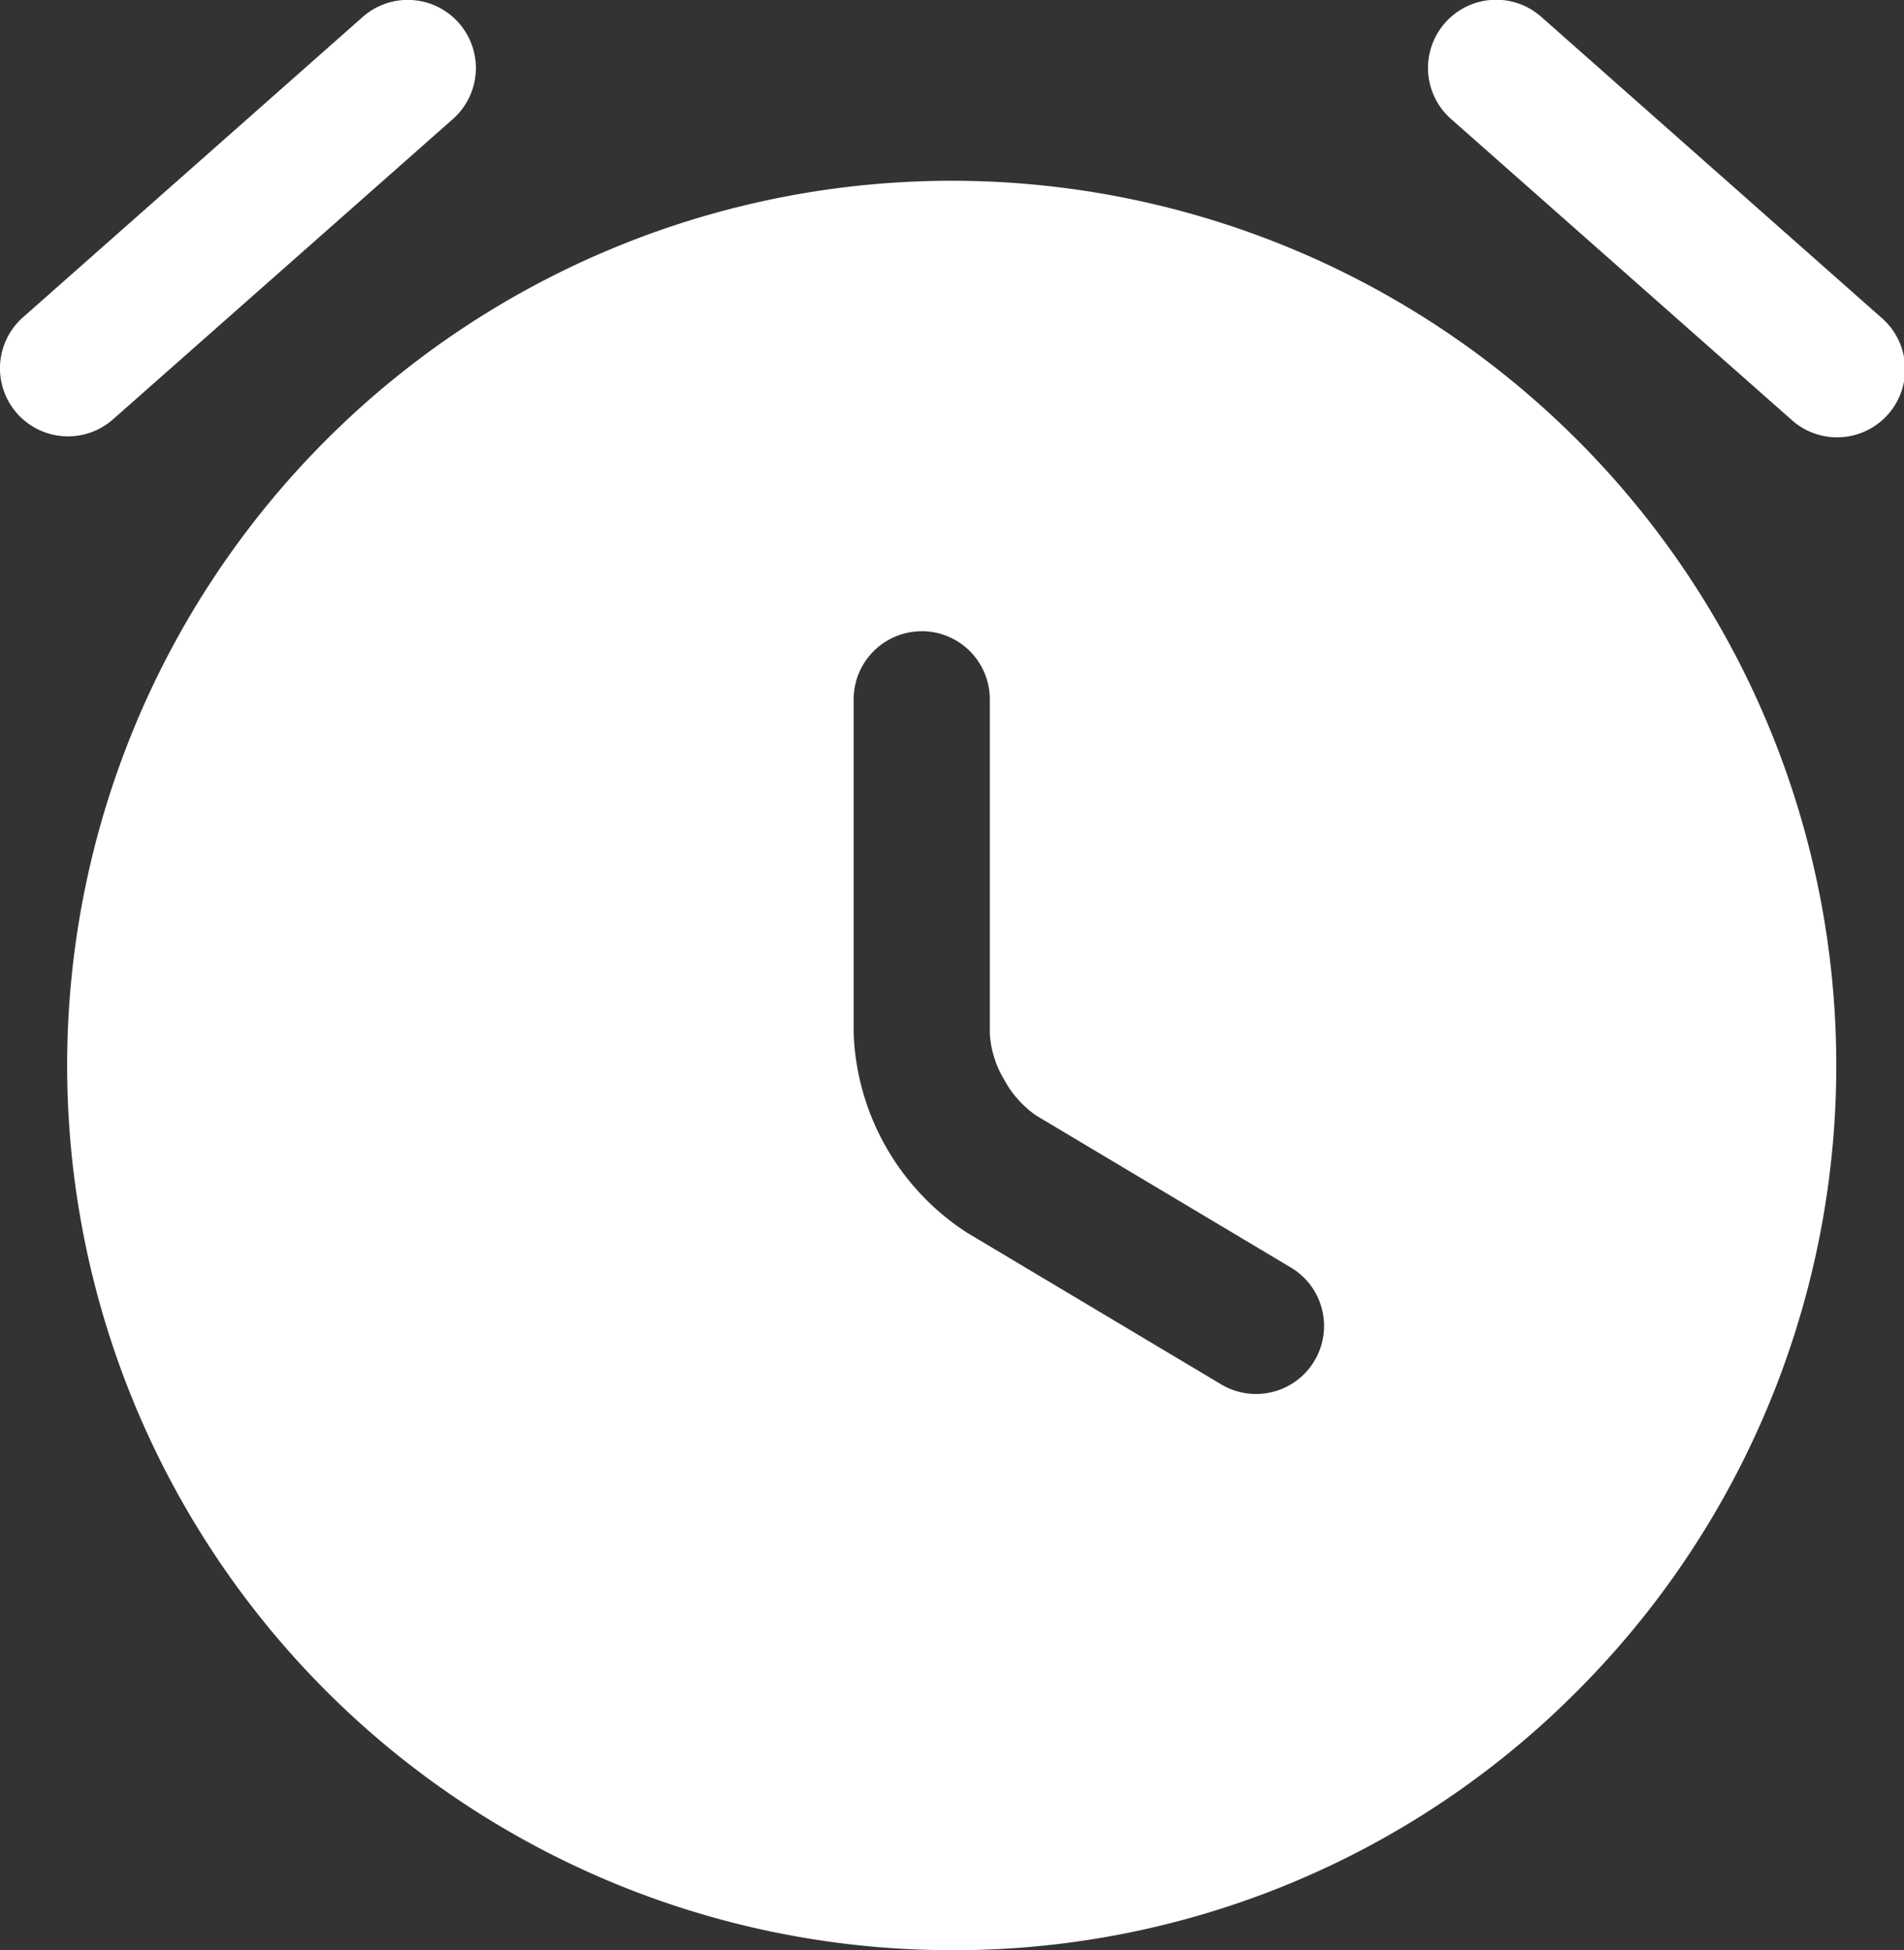
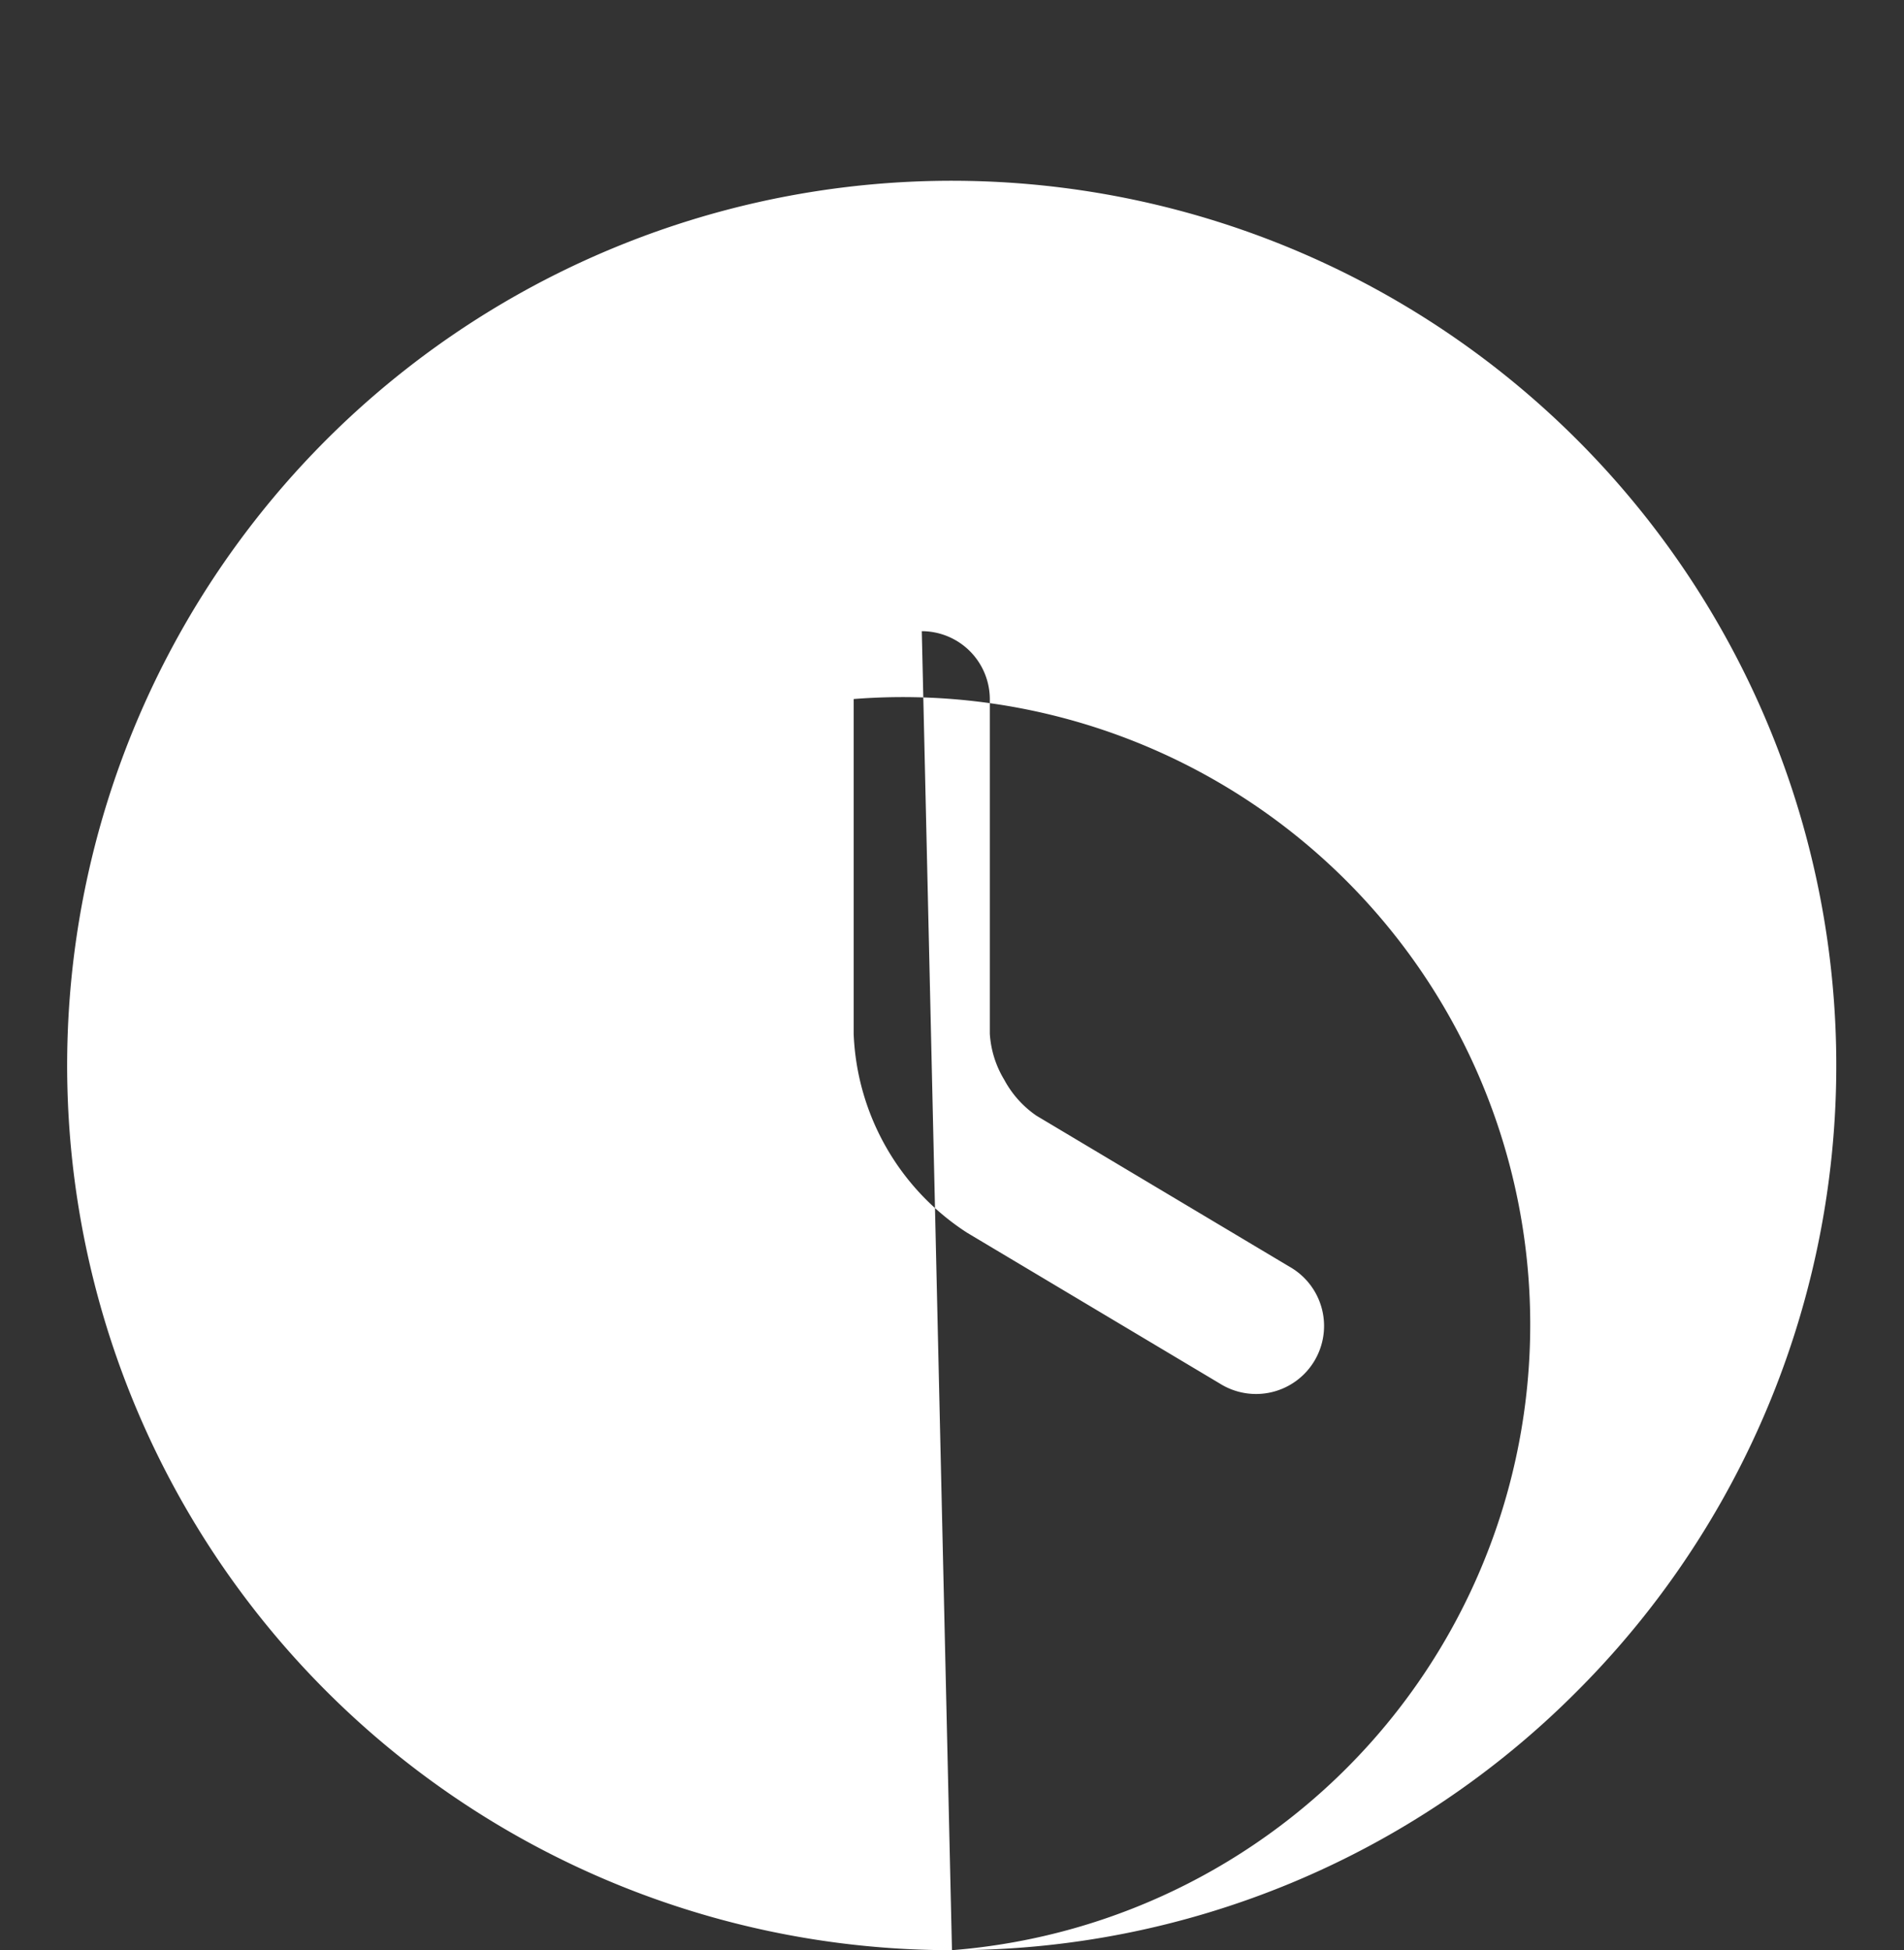
<svg xmlns="http://www.w3.org/2000/svg" width="39.547" height="40.5" viewBox="0 0 39.547 40.5">
  <rect x="0" y="0" width="39.547" height="40.5" fill="#333333" stroke="none" />
  <g id="style_bulk" data-name="style=bulk" transform="translate(-1.503 -1.25)">
    <g id="clock" transform="translate(1.503 1.25)">
-       <path id="Subtraction_9" data-name="Subtraction 9" d="M3727.642,685.983a18.373,18.373,0,1,1,12.986-5.381A18.245,18.245,0,0,1,3727.642,685.983Zm-.627-27.391A1.415,1.415,0,0,0,3725.6,660v6.951a5.159,5.159,0,0,0,2.352,4.13l5.254,3.135a1.413,1.413,0,1,0,1.448-2.426l-5.256-3.136a2.117,2.117,0,0,1-.67-.747,2.094,2.094,0,0,1-.3-.955V660A1.415,1.415,0,0,0,3727.015,658.591Z" transform="translate(-3707.869 -645.483)" fill="#fff" />
-       <path id="line_Stroke_" data-name="line (Stroke)" d="M17.6,1.727A1.413,1.413,0,0,1,19.6,1.6L26.656,7.84a1.413,1.413,0,1,1-1.871,2.117L17.727,3.722A1.413,1.413,0,0,1,17.6,1.727Z" transform="translate(12.413 -1.25)" fill="#fff" fill-rule="evenodd" />
-       <path id="line_Stroke__2" data-name="line (Stroke)_2" d="M11.033,1.727A1.413,1.413,0,0,0,9.039,1.6L1.98,7.84A1.413,1.413,0,1,0,3.851,9.958L10.91,3.722A1.413,1.413,0,0,0,11.033,1.727Z" transform="translate(-1.503 -1.25)" fill="#fff" fill-rule="evenodd" />
+       <path id="Subtraction_9" data-name="Subtraction 9" d="M3727.642,685.983a18.373,18.373,0,1,1,12.986-5.381A18.245,18.245,0,0,1,3727.642,685.983ZA1.415,1.415,0,0,0,3725.6,660v6.951a5.159,5.159,0,0,0,2.352,4.13l5.254,3.135a1.413,1.413,0,1,0,1.448-2.426l-5.256-3.136a2.117,2.117,0,0,1-.67-.747,2.094,2.094,0,0,1-.3-.955V660A1.415,1.415,0,0,0,3727.015,658.591Z" transform="translate(-3707.869 -645.483)" fill="#fff" />
    </g>
  </g>
</svg>